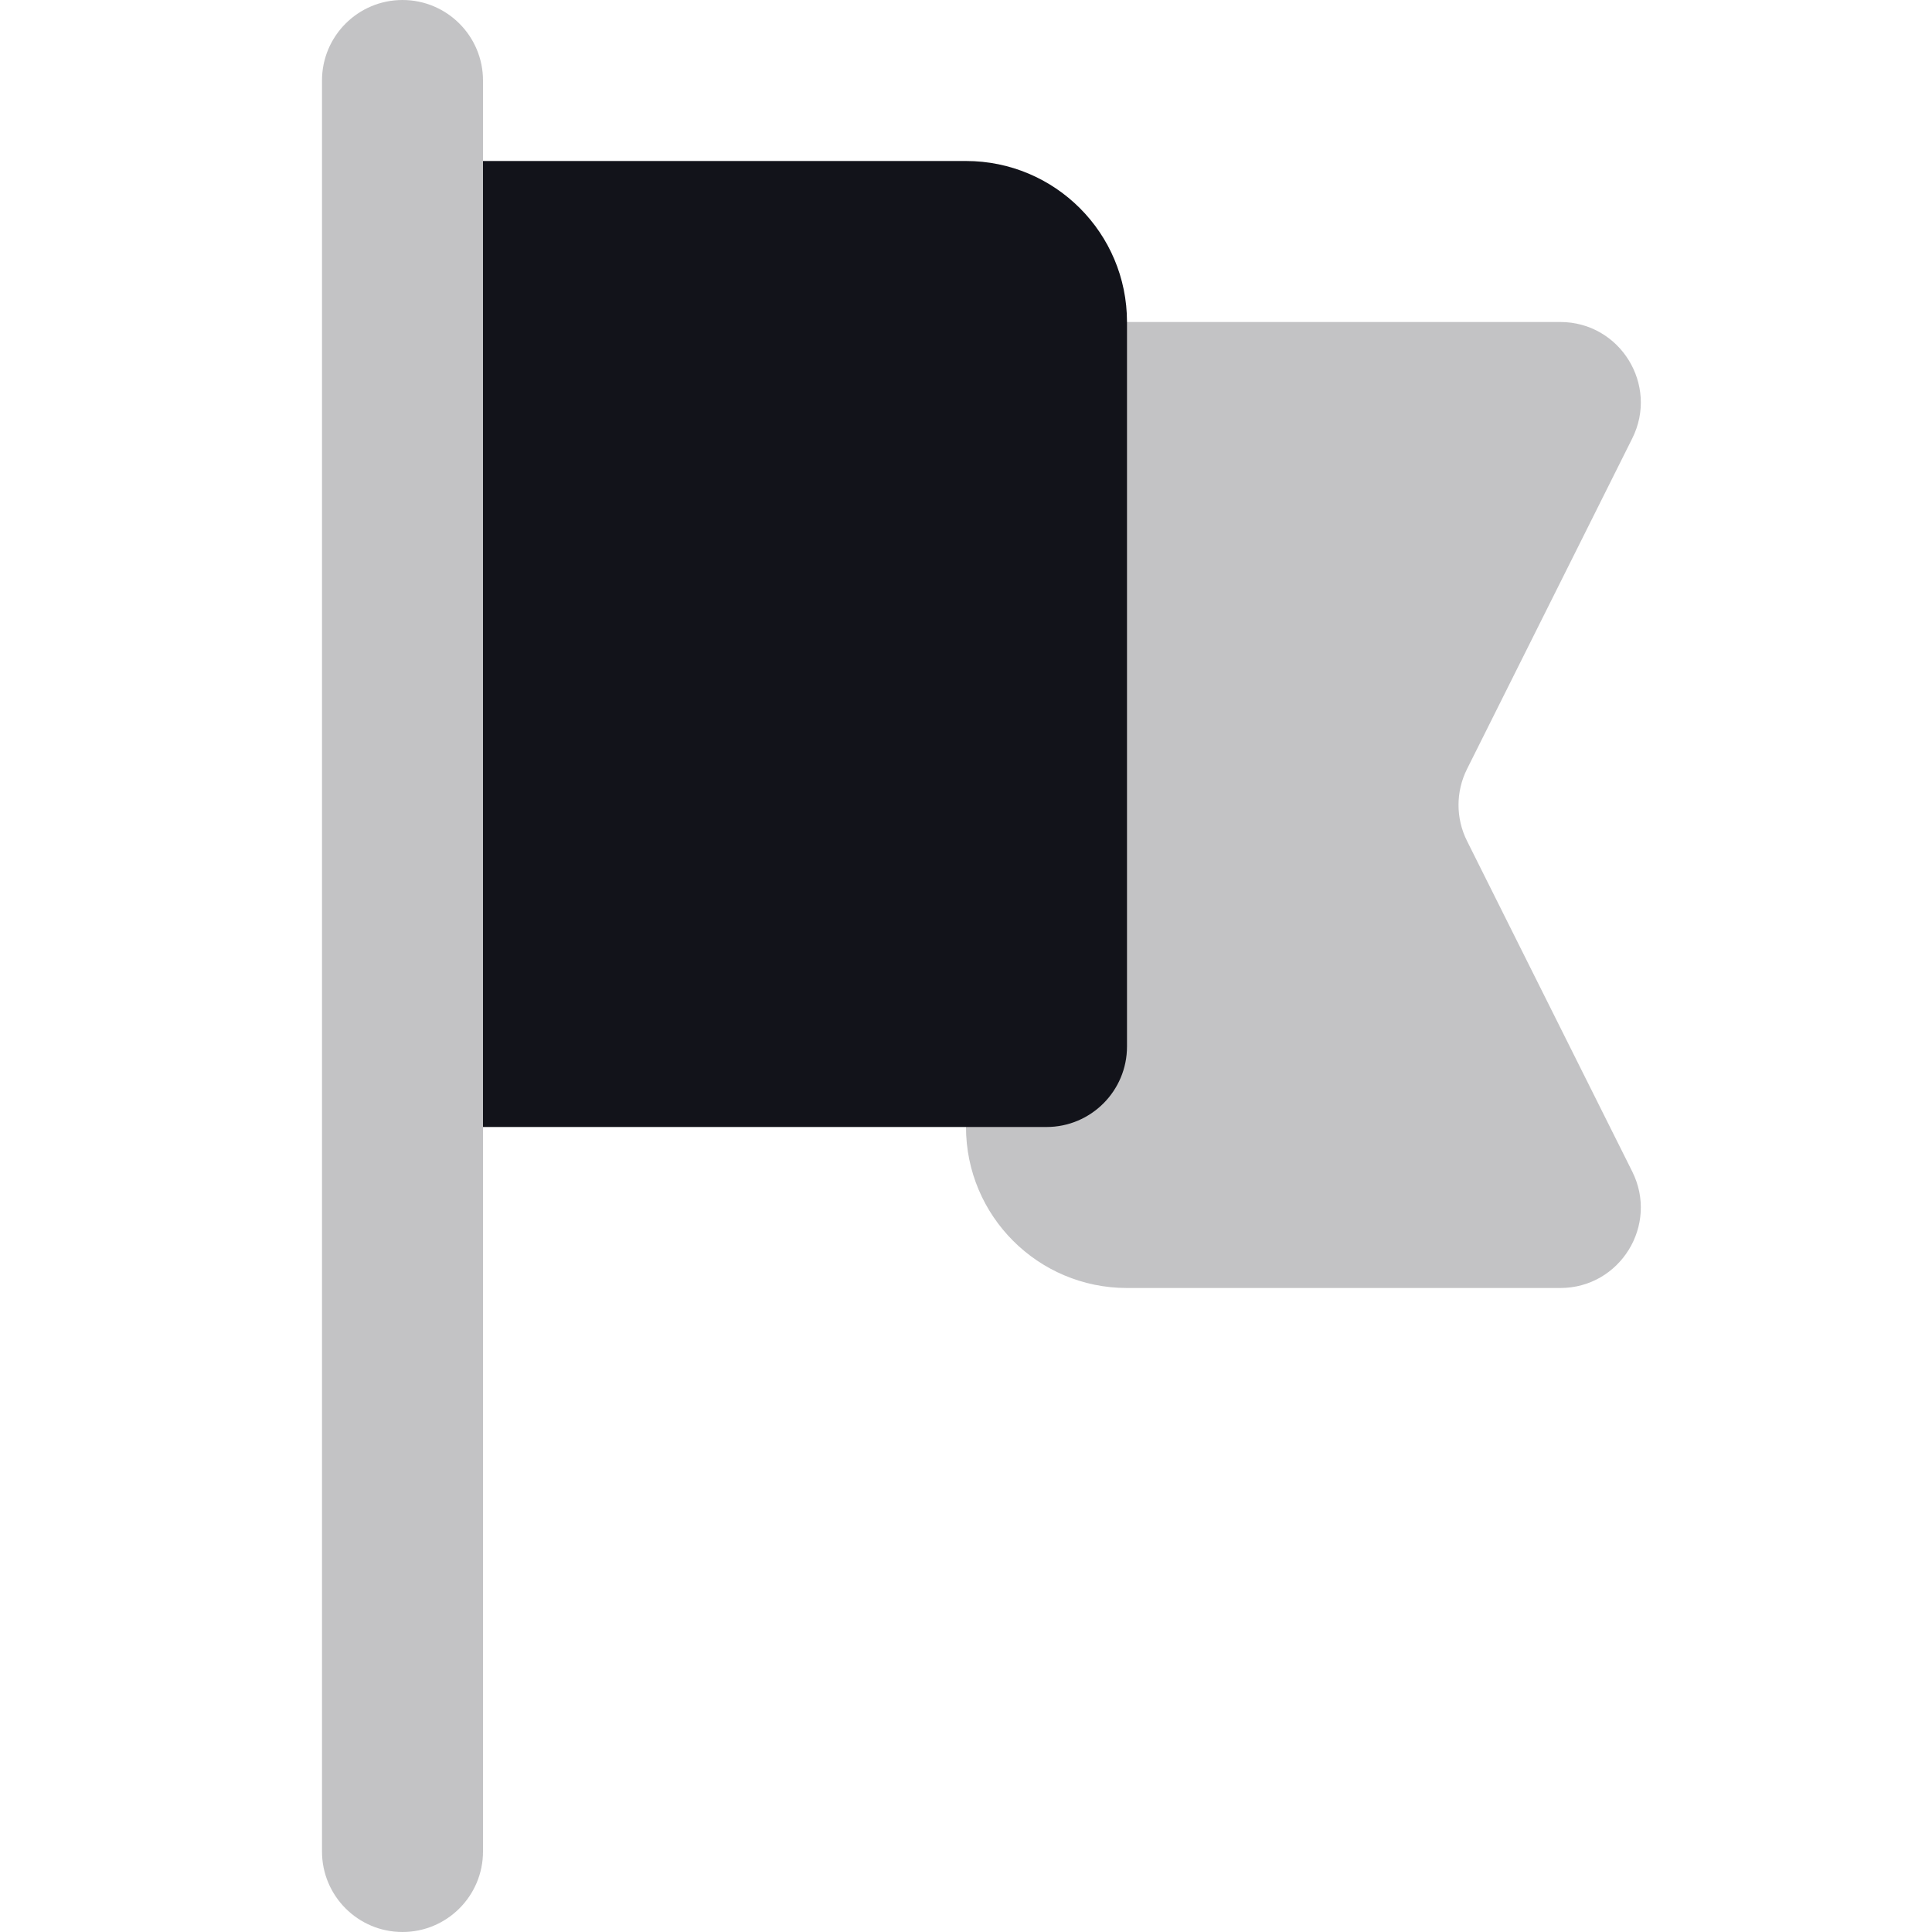
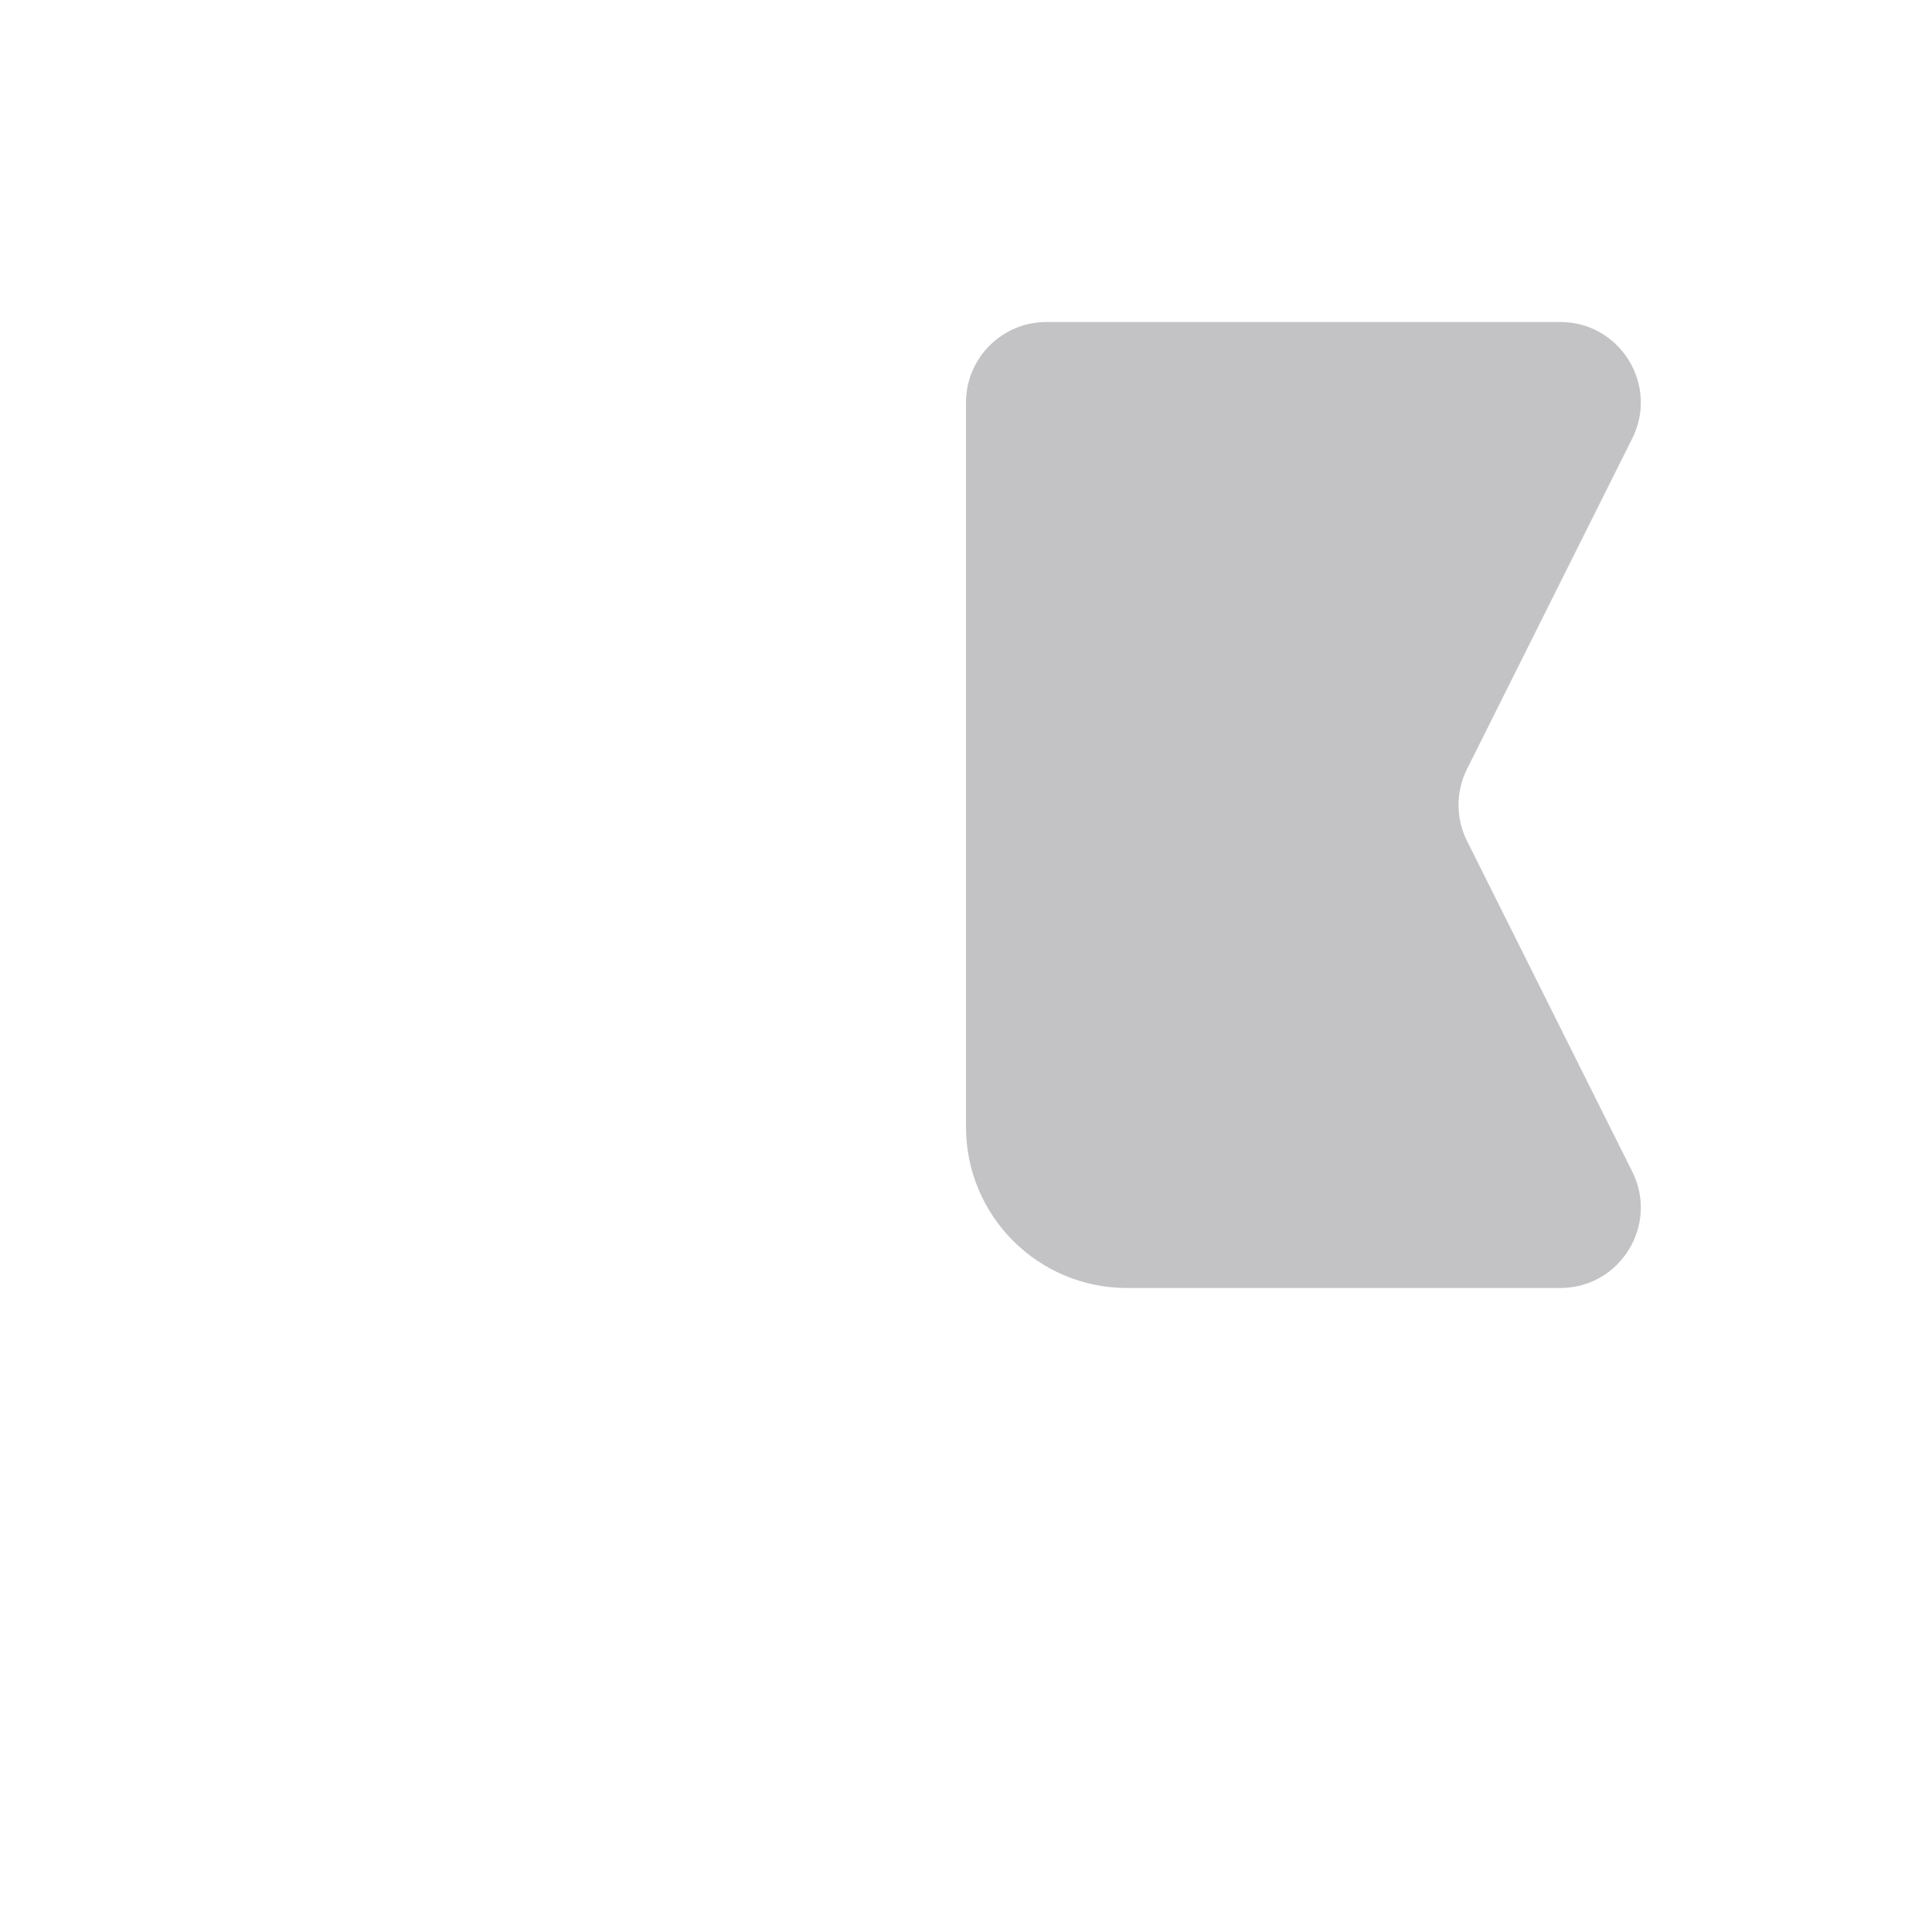
<svg xmlns="http://www.w3.org/2000/svg" width="24" height="24" viewBox="0 0 24 24" fill="none">
-   <path opacity="0.25" d="M4 1C4 0.448 4.448 0 5 0C5.552 0 6 0.448 6 1V23C6 23.552 5.552 24 5 24C4.448 24 4 23.552 4 23V1Z" fill="#12131A" />
  <path opacity="0.25" d="M12 5C12 4.448 12.448 4 13 4H19.382C20.125 4 20.609 4.782 20.276 5.447L18.224 9.553C18.083 9.834 18.083 10.166 18.224 10.447L20.276 14.553C20.609 15.218 20.125 16 19.382 16H14C12.895 16 12 15.105 12 14V5Z" fill="#12131A" />
-   <path d="M6 2H12C13.105 2 14 2.895 14 4V13C14 13.552 13.552 14 13 14H6V2Z" fill="#12131A" />
</svg>